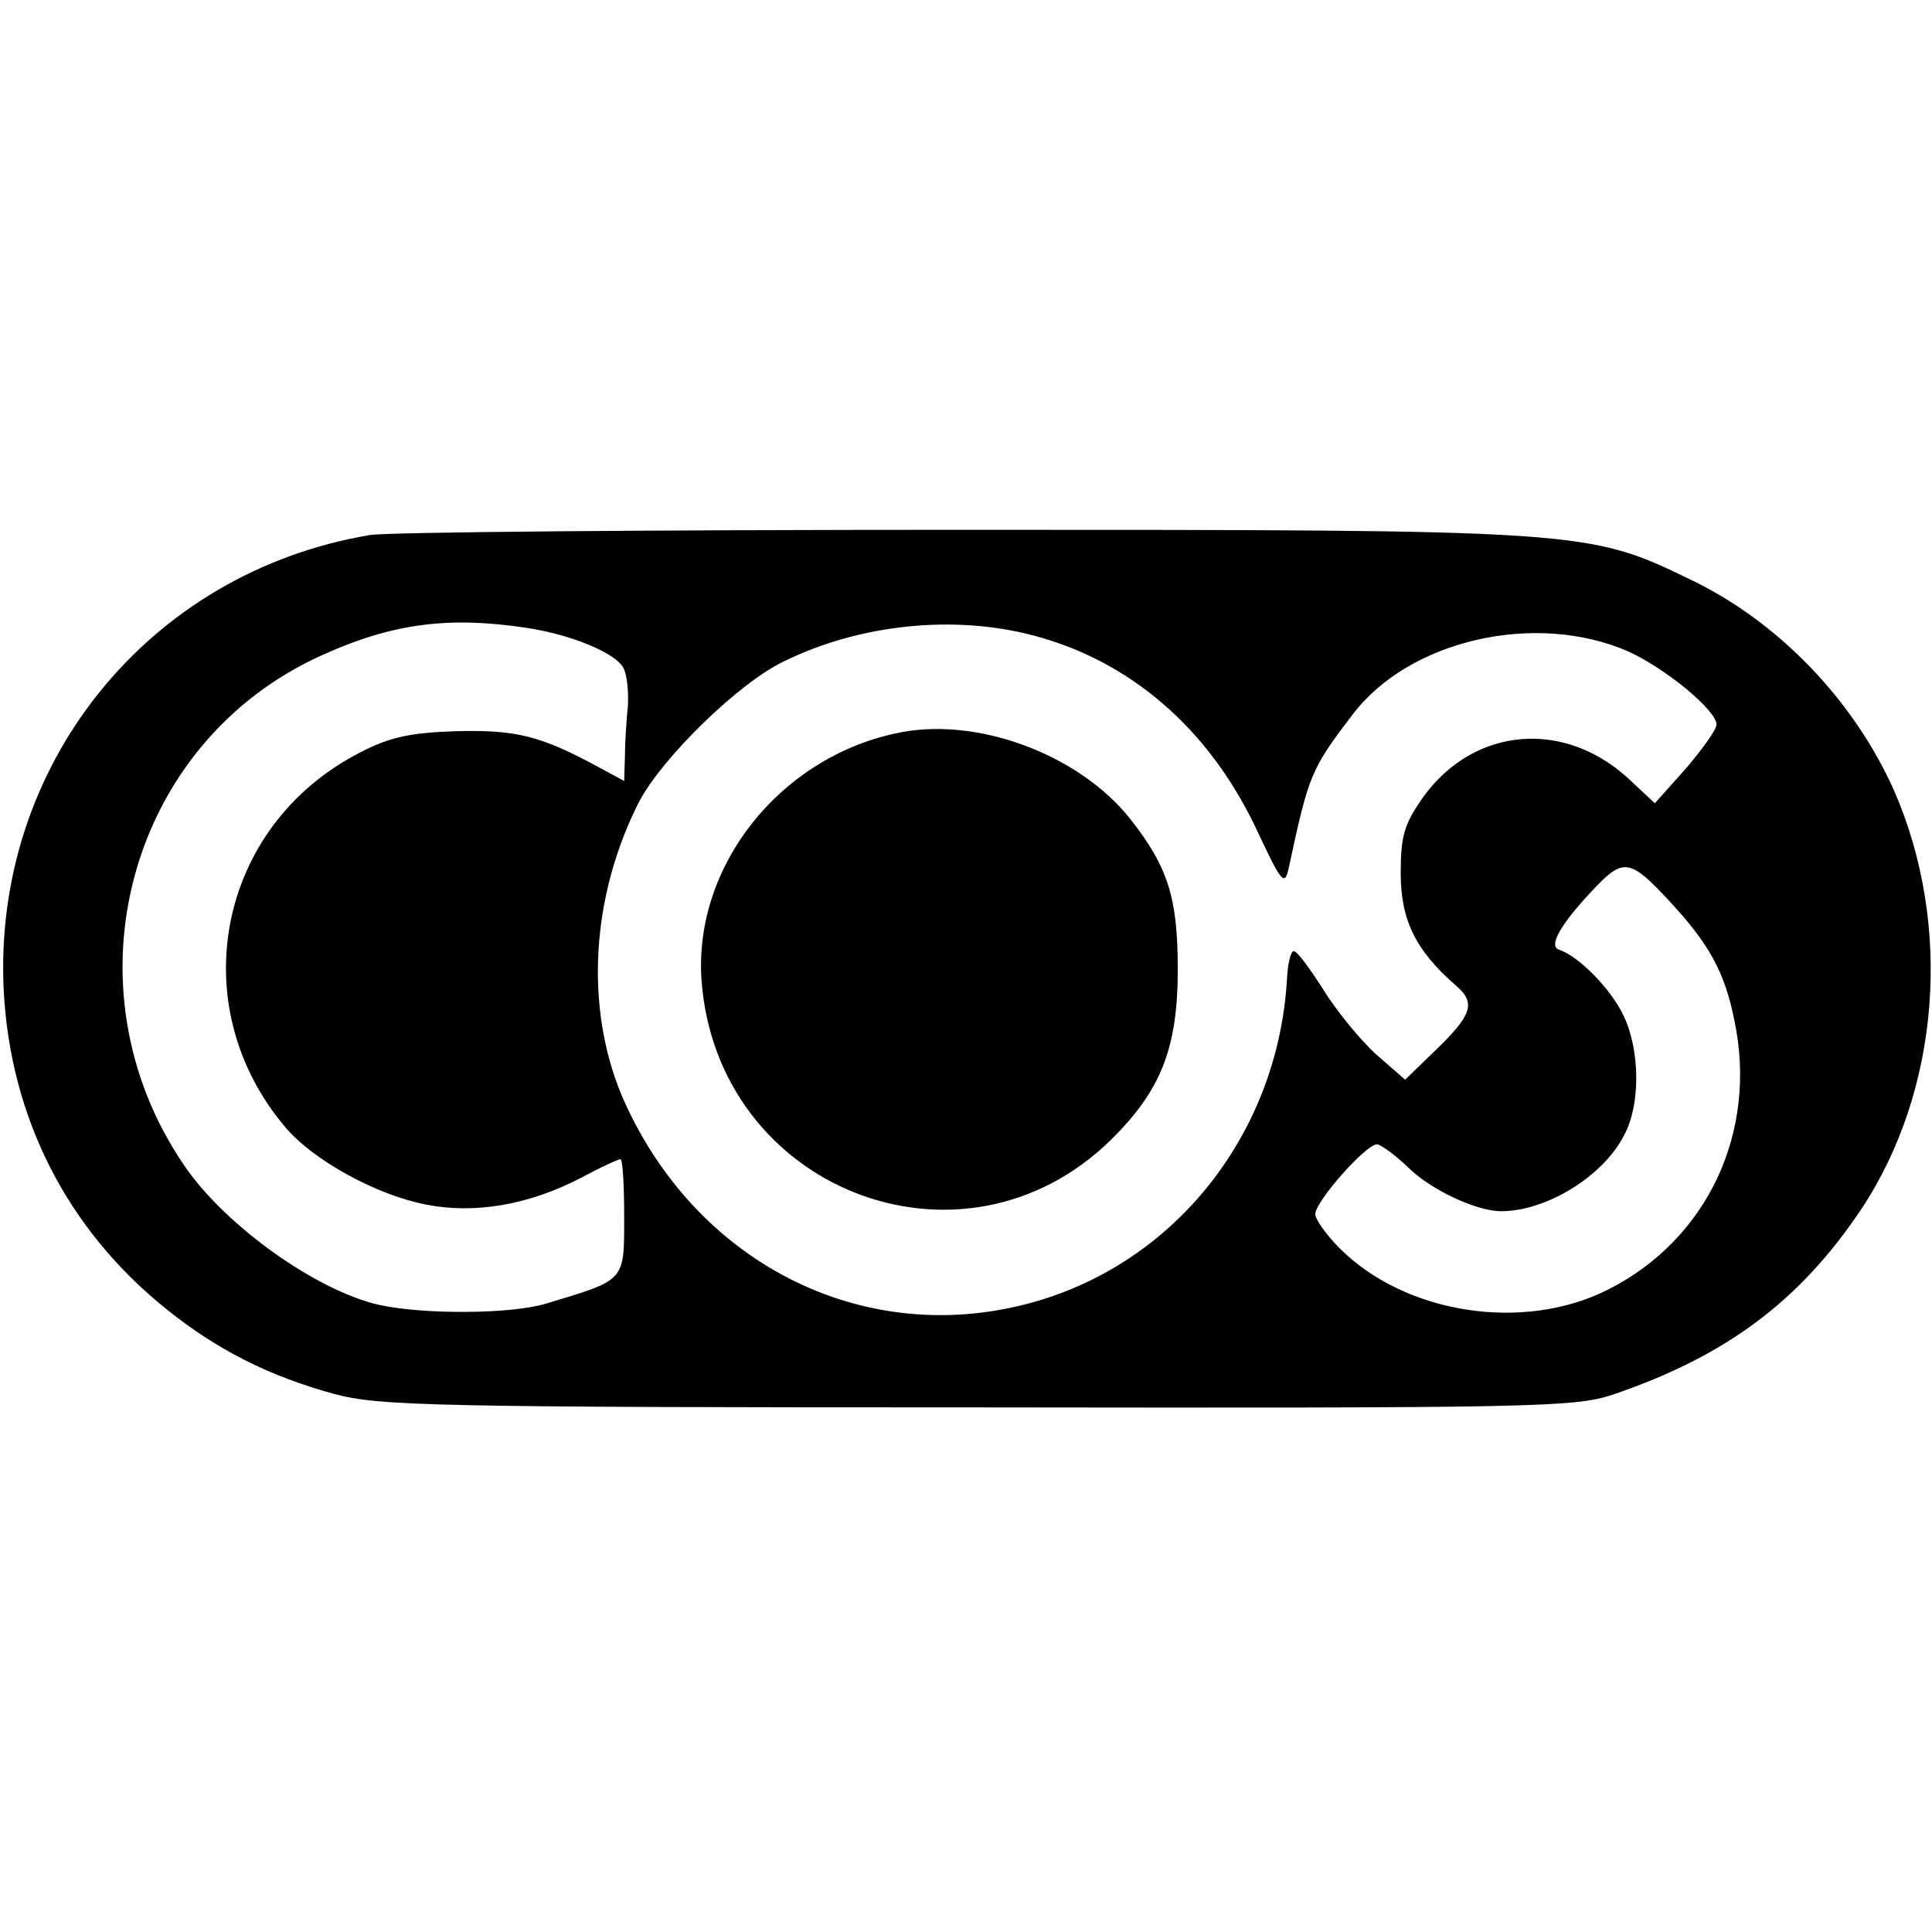
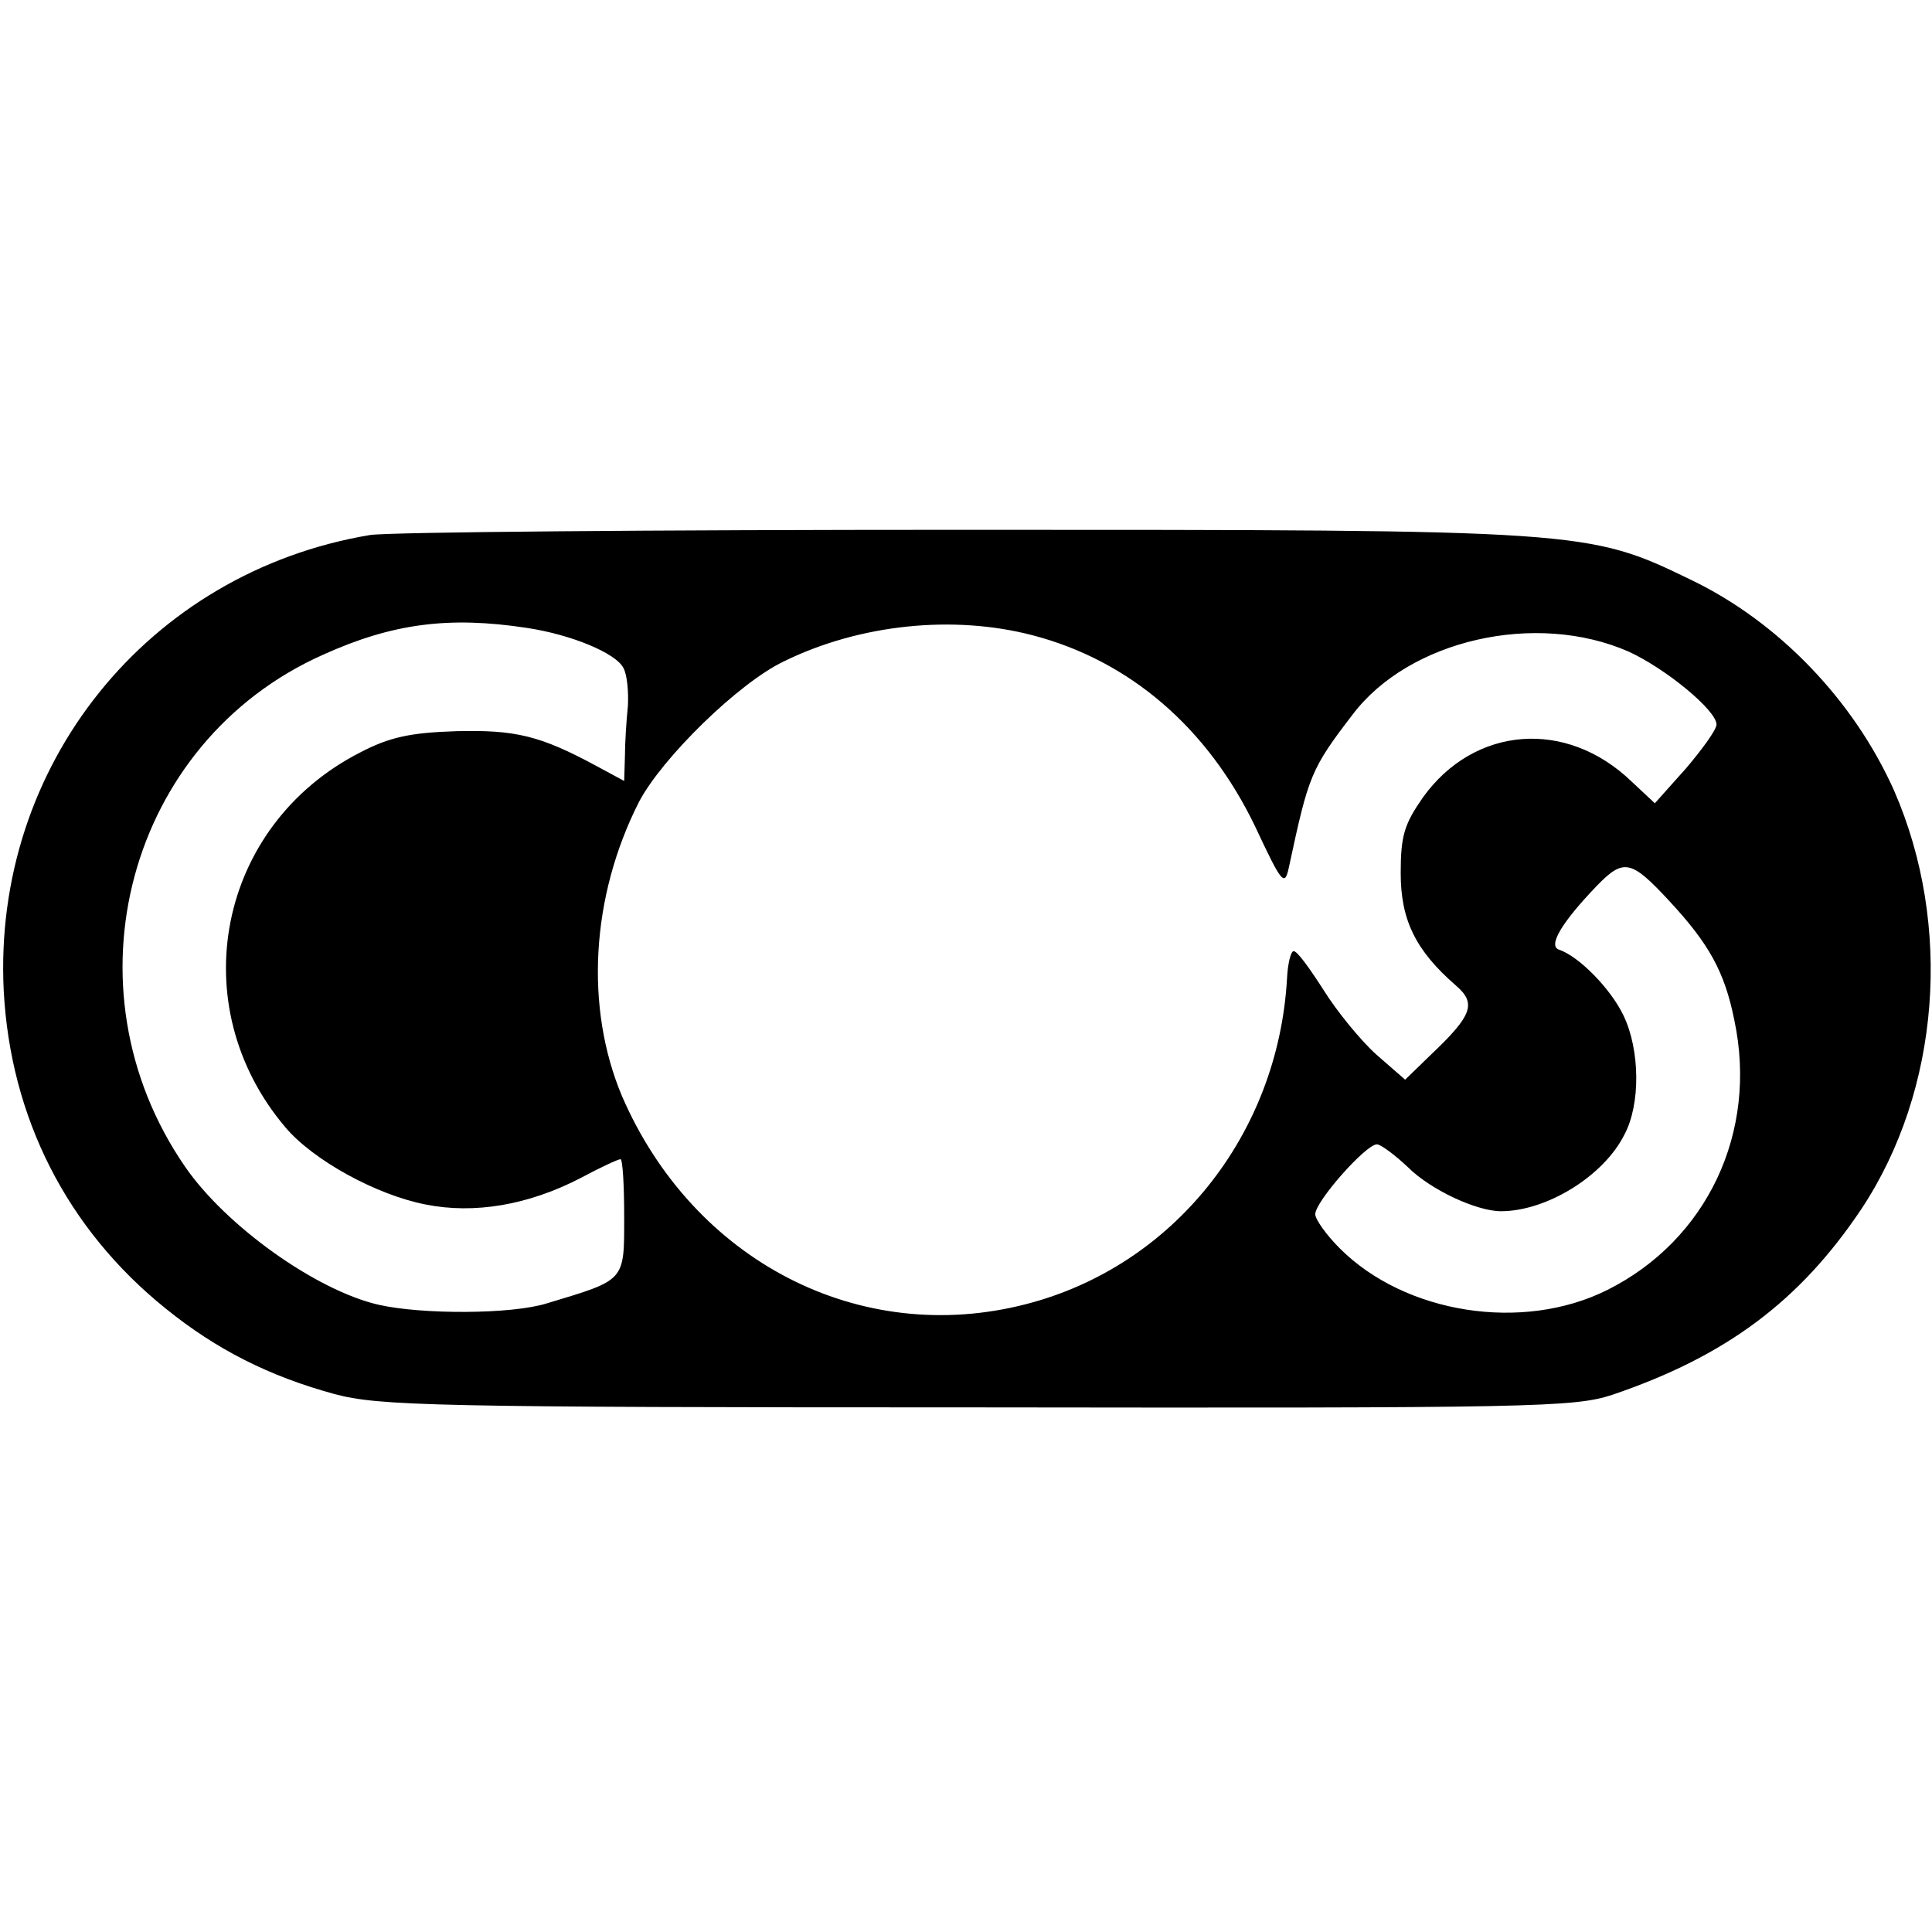
<svg xmlns="http://www.w3.org/2000/svg" version="1.0" width="260pt" height="260pt" viewBox="0 0 260 260" preserveAspectRatio="xMidYMid meet">
  <g transform="translate(0,260) scale(0.1,-0.1)" fill="#000000" stroke="none">
    <path d="M498 1880 c-299 -50 -508 -310 -493 -613 9 -171 85 -321 218 -428 68 -55 139 -91 227 -115 60 -16 130 -18 865 -18 751 -1 803 0 855 17 153 52 252 126 335 250 106 160 123 382 44 563 -54 121 -155 227 -274 284 -138 67 -144 67 -982 67 -411 0 -769 -3 -795 -7z m211 -125 c60 -9 120 -34 130 -54 5 -9 7 -32 6 -51 -2 -19 -4 -50 -4 -68 l-1 -33 -37 20 c-76 41 -109 49 -189 47 -62 -2 -90 -8 -130 -29 -191 -98 -239 -340 -100 -504 37 -44 122 -91 189 -104 65 -13 138 -1 209 36 26 14 50 25 53 25 3 0 5 -35 5 -78 0 -87 2 -84 -104 -116 -48 -15 -168 -15 -226 -2 -84 19 -206 106 -261 186 -166 241 -77 572 186 689 93 42 169 52 274 36z m681 -10 c130 -34 235 -124 299 -257 37 -79 40 -82 46 -53 26 121 29 130 85 203 76 101 247 140 372 85 50 -23 118 -79 118 -98 0 -7 -19 -33 -41 -59 l-42 -47 -31 29 c-88 85 -212 75 -281 -21 -25 -36 -30 -51 -30 -102 0 -63 20 -104 74 -151 28 -24 23 -40 -33 -93 l-35 -34 -39 34 c-21 19 -53 58 -71 87 -18 28 -35 52 -40 52 -4 0 -8 -17 -9 -37 -12 -210 -153 -387 -351 -438 -224 -58 -448 58 -544 280 -50 119 -42 268 23 396 31 59 134 160 195 189 102 50 228 63 335 35z m856 -357 c54 -58 75 -96 88 -161 32 -151 -37 -296 -171 -363 -114 -57 -272 -32 -360 56 -18 18 -33 39 -33 46 0 17 68 94 83 94 5 0 24 -14 42 -31 30 -30 92 -59 125 -59 61 0 138 47 166 103 22 41 21 114 -1 160 -17 36 -60 80 -87 89 -15 5 3 36 51 86 36 37 46 35 97 -20z" />
-     <path d="M1205 1613 c-157 -34 -271 -179 -261 -331 20 -283 351 -412 551 -216 67 66 90 123 90 229 0 97 -13 138 -64 203 -70 88 -209 139 -316 115z" />
  </g>
</svg>